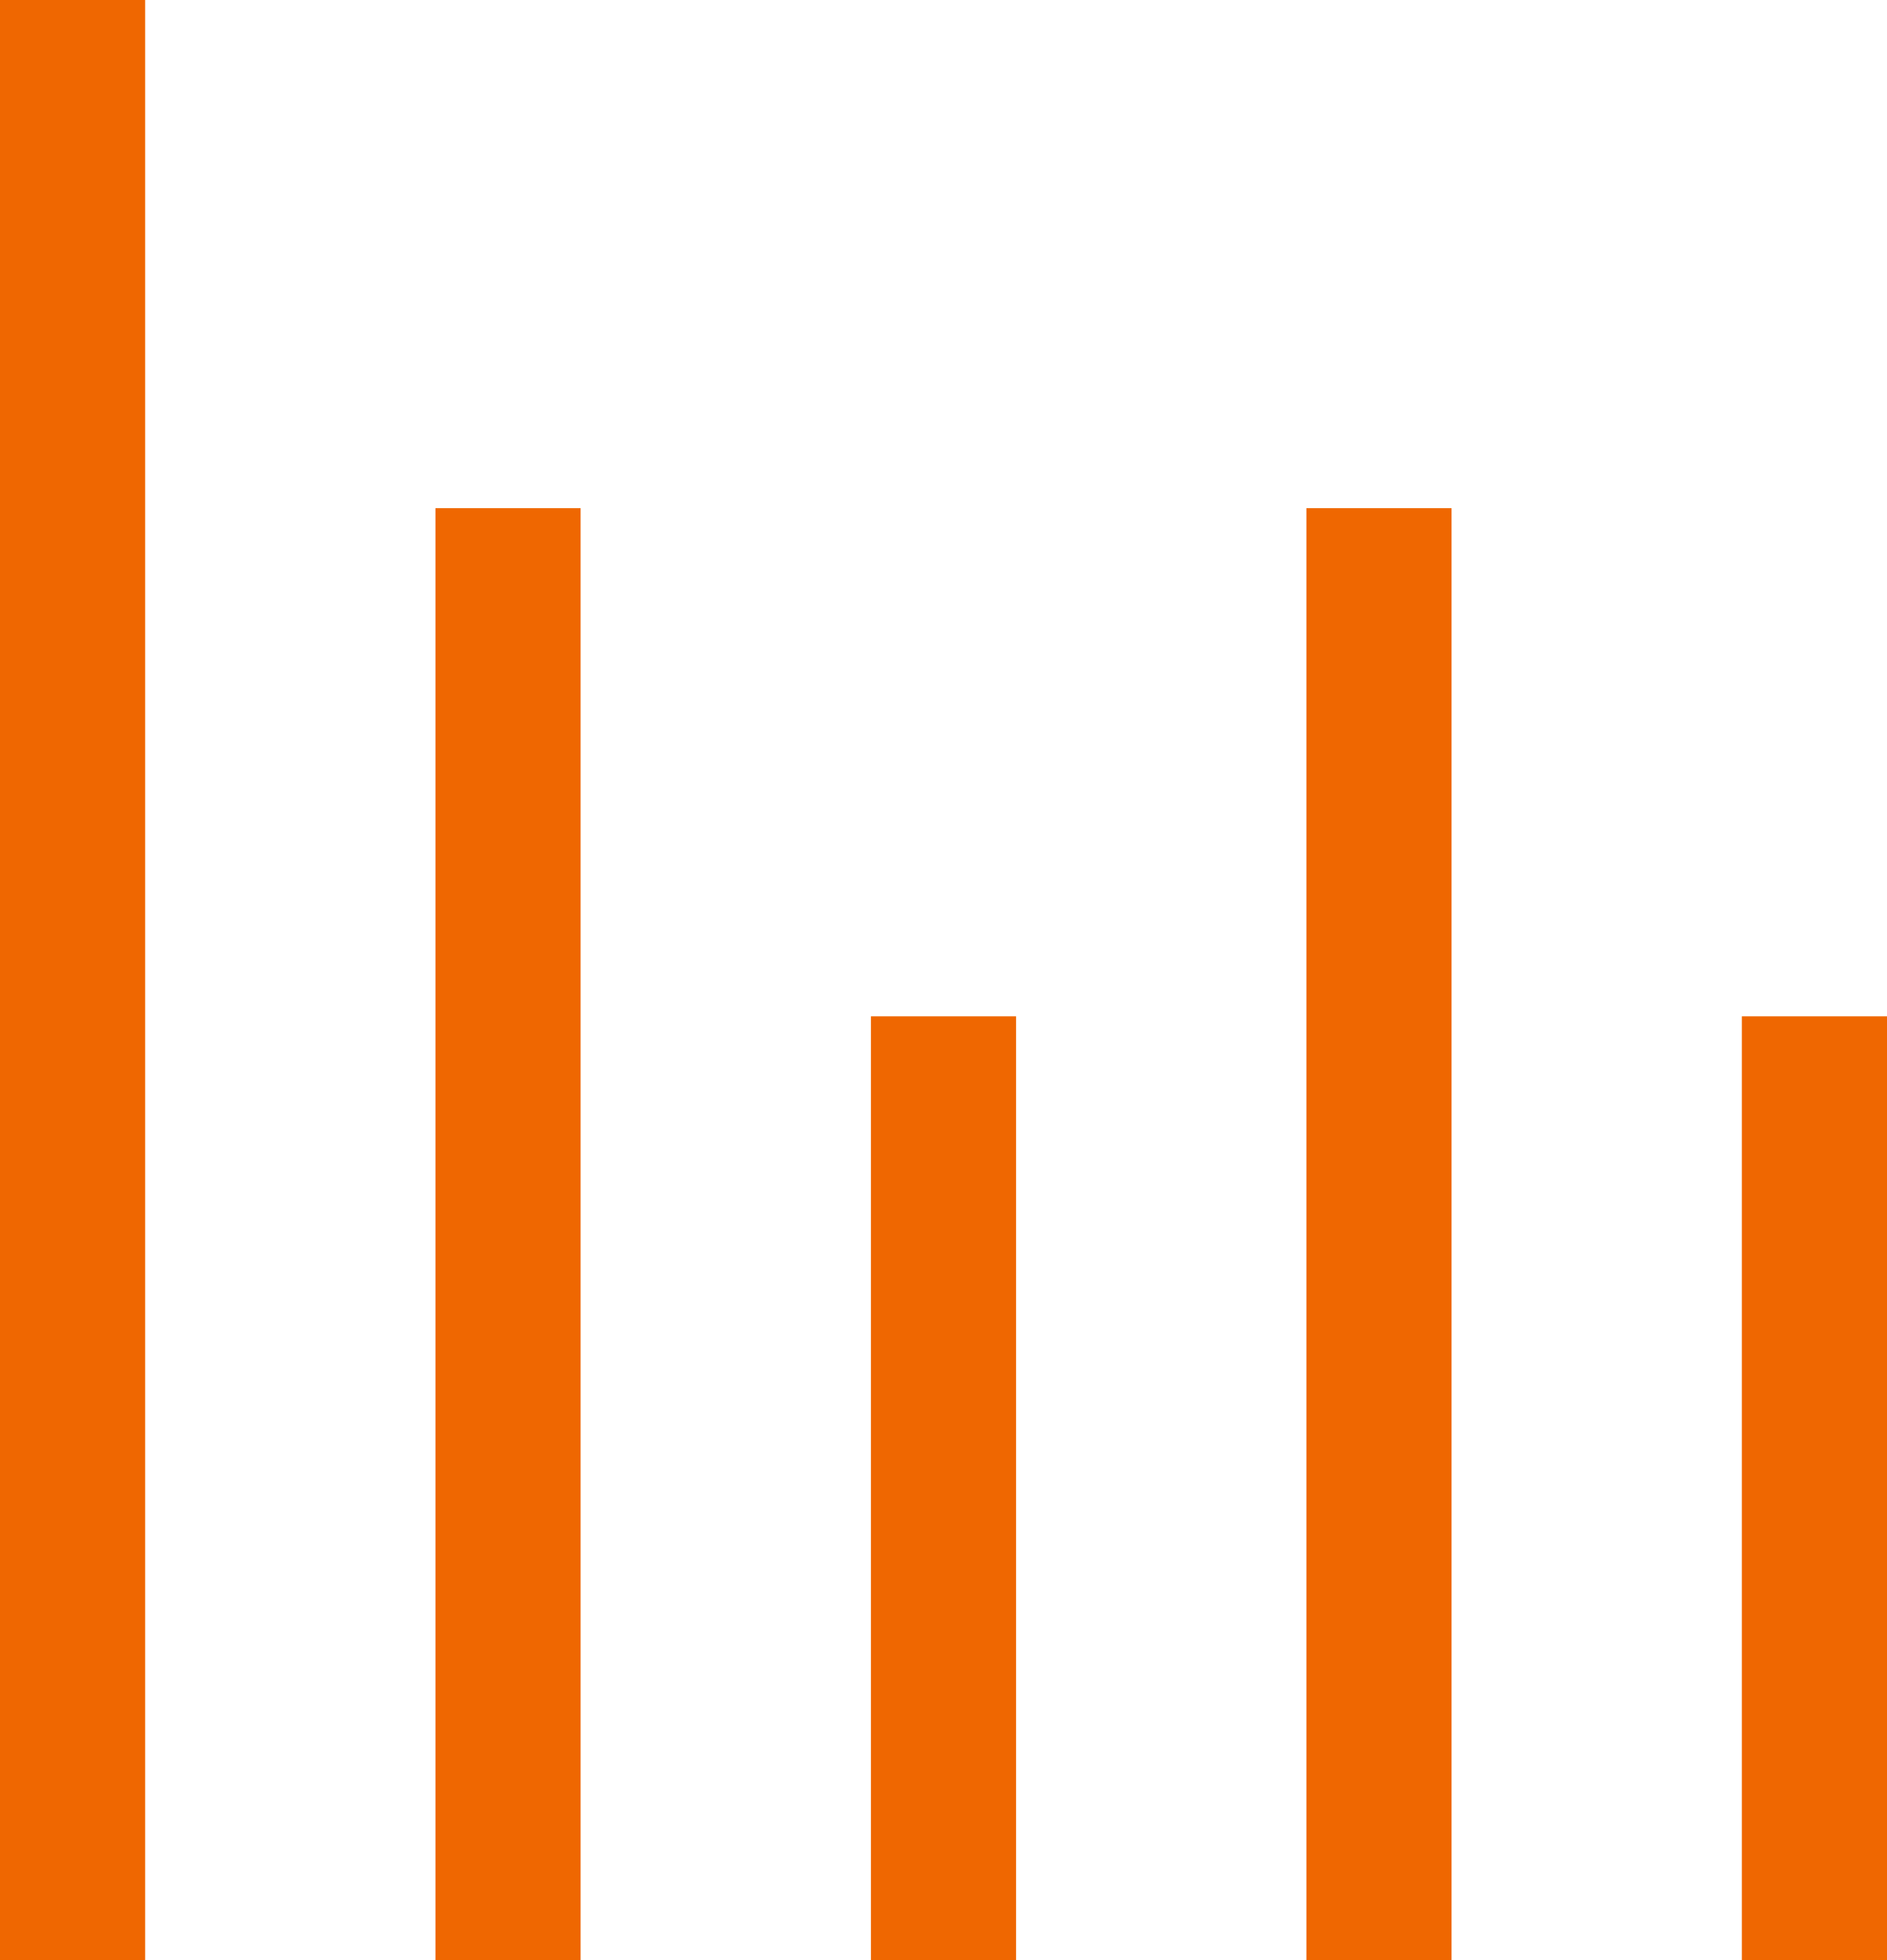
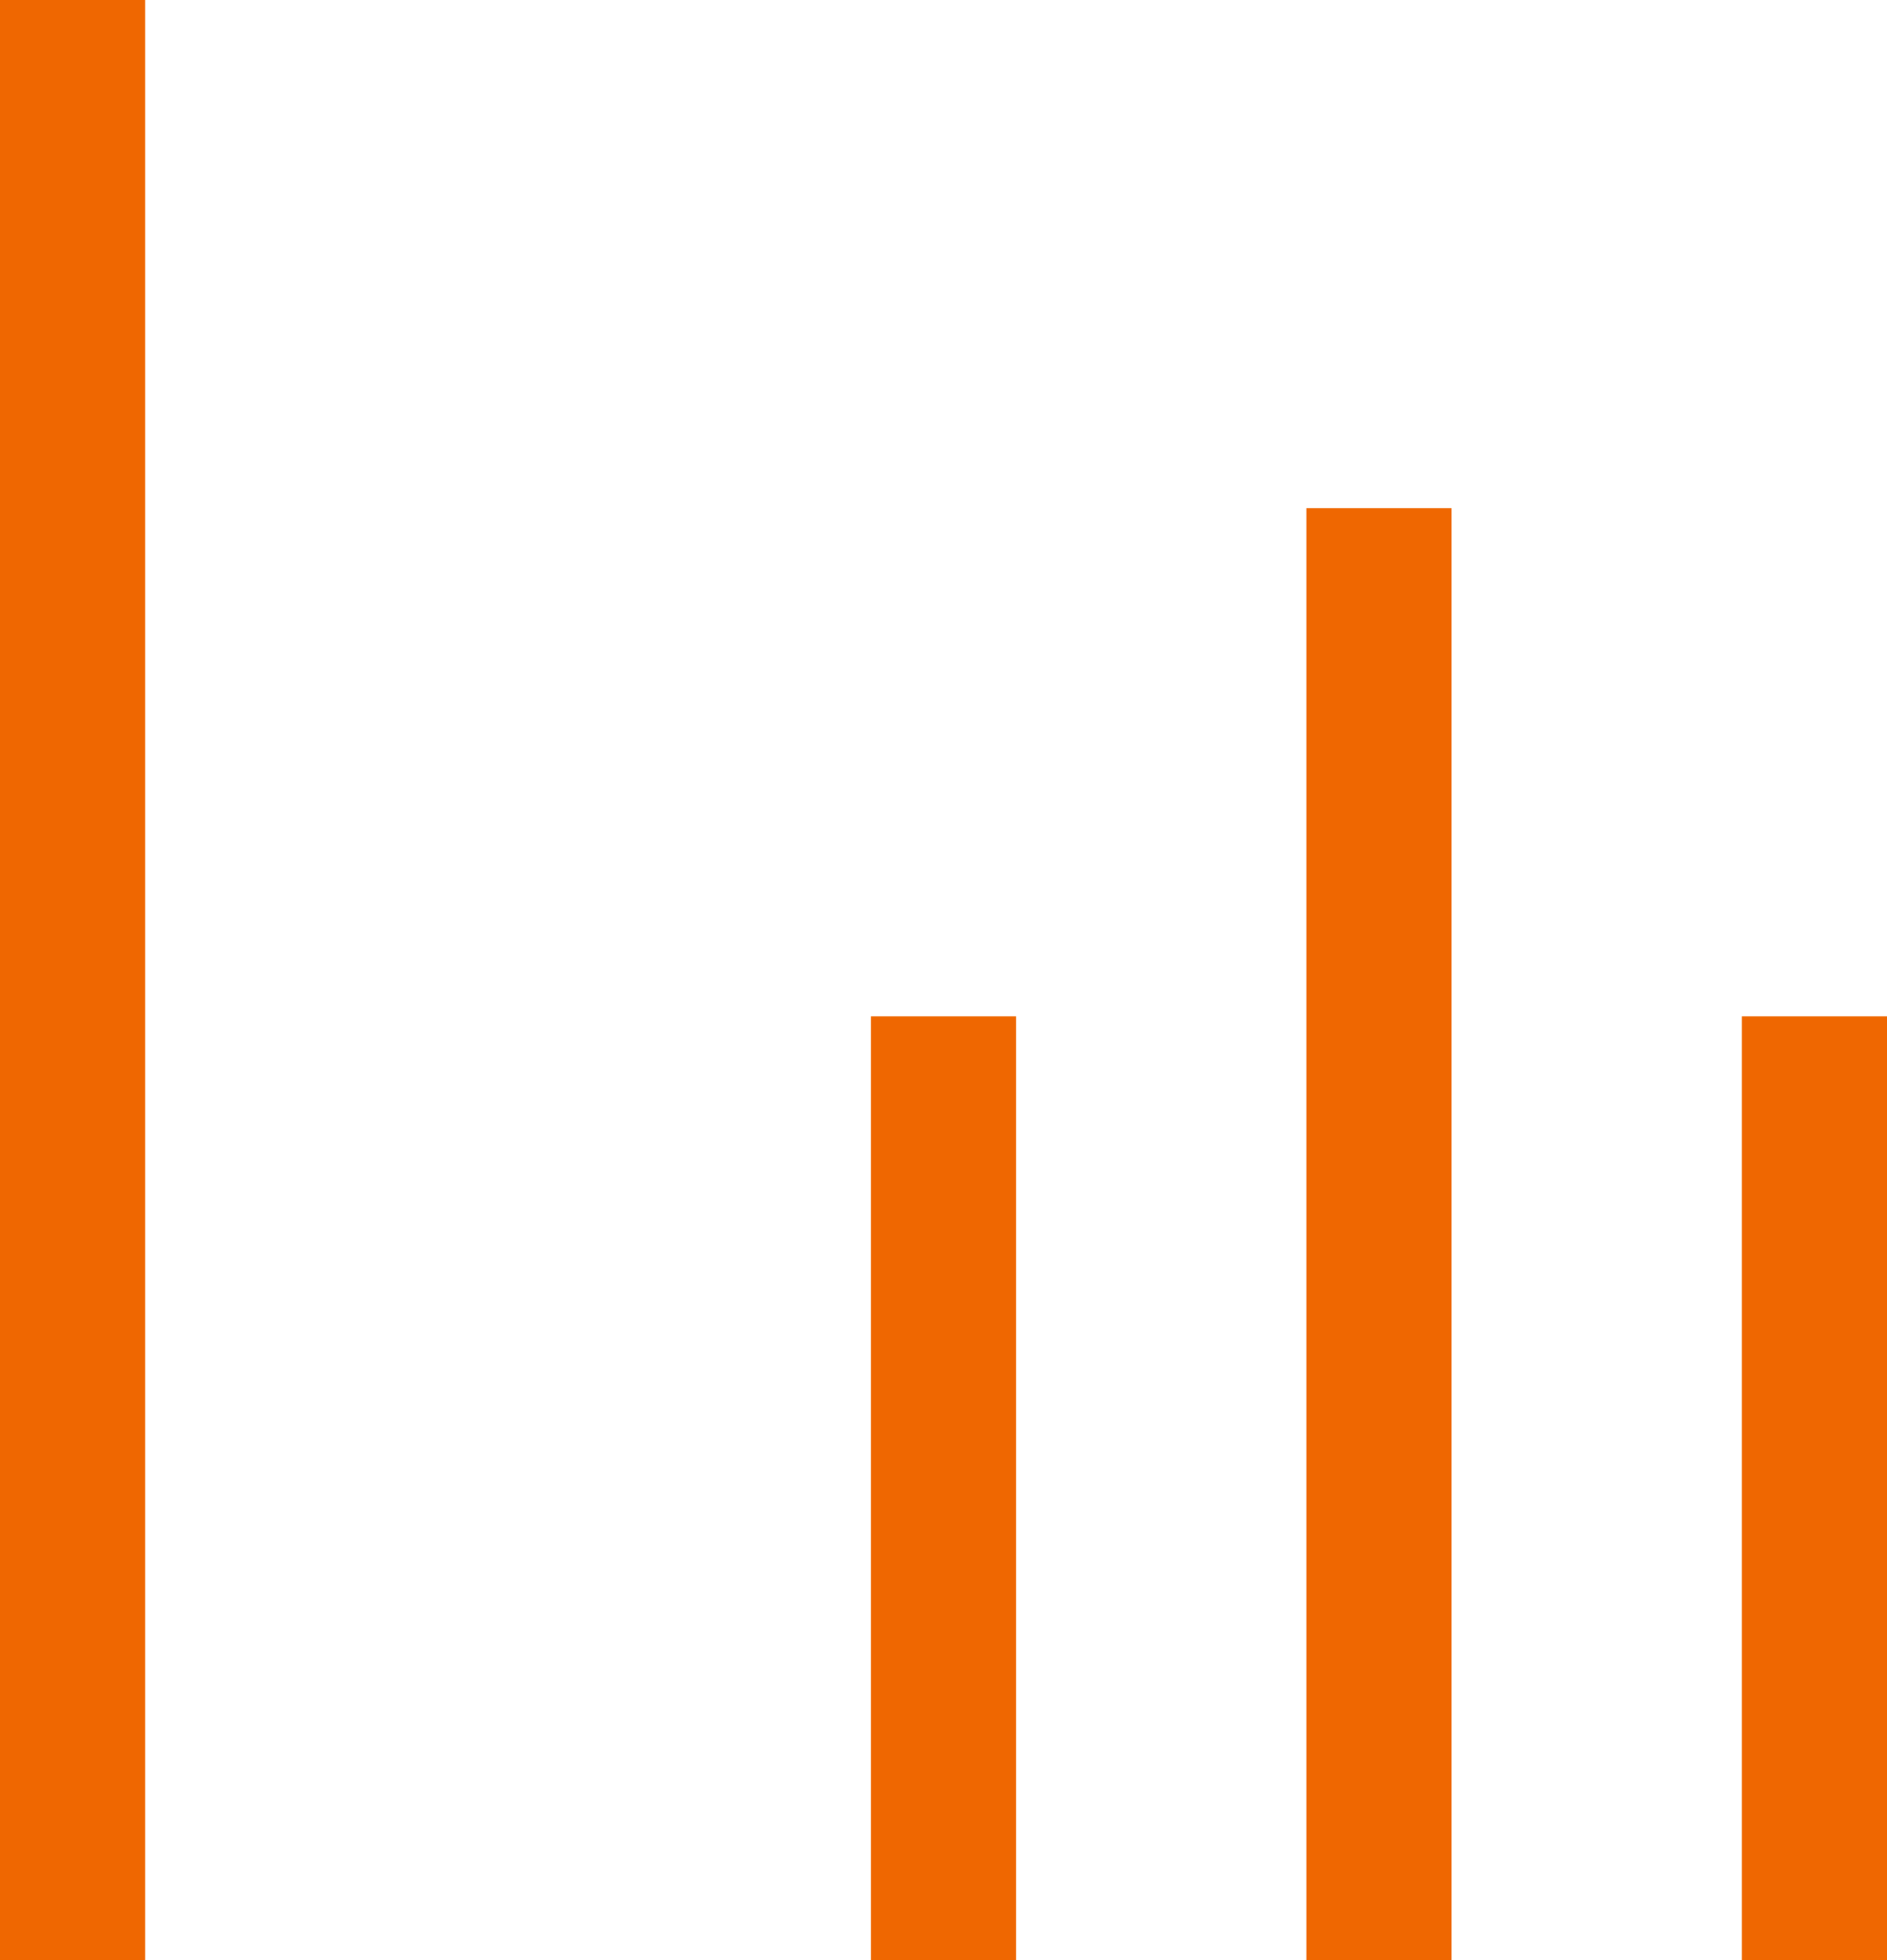
<svg xmlns="http://www.w3.org/2000/svg" width="52" height="54" viewBox="0 0 52 54">
  <g transform="translate(-6 -5)">
-     <line y1="36" transform="translate(20 21)" fill="none" stroke="#ef6701" stroke-linecap="square" stroke-miterlimit="10" stroke-width="4" />
    <line y1="22" transform="translate(32 35)" fill="none" stroke="#ef6701" stroke-linecap="square" stroke-miterlimit="10" stroke-width="4" />
    <line y1="36" transform="translate(44 21)" fill="none" stroke="#ef6701" stroke-linecap="square" stroke-miterlimit="10" stroke-width="4" />
    <line y1="22" transform="translate(56 35)" fill="none" stroke="#ef6701" stroke-linecap="square" stroke-miterlimit="10" stroke-width="4" />
    <line y1="50" transform="translate(8 7)" fill="none" stroke="#ef6701" stroke-linecap="square" stroke-miterlimit="10" stroke-width="4" />
  </g>
</svg>